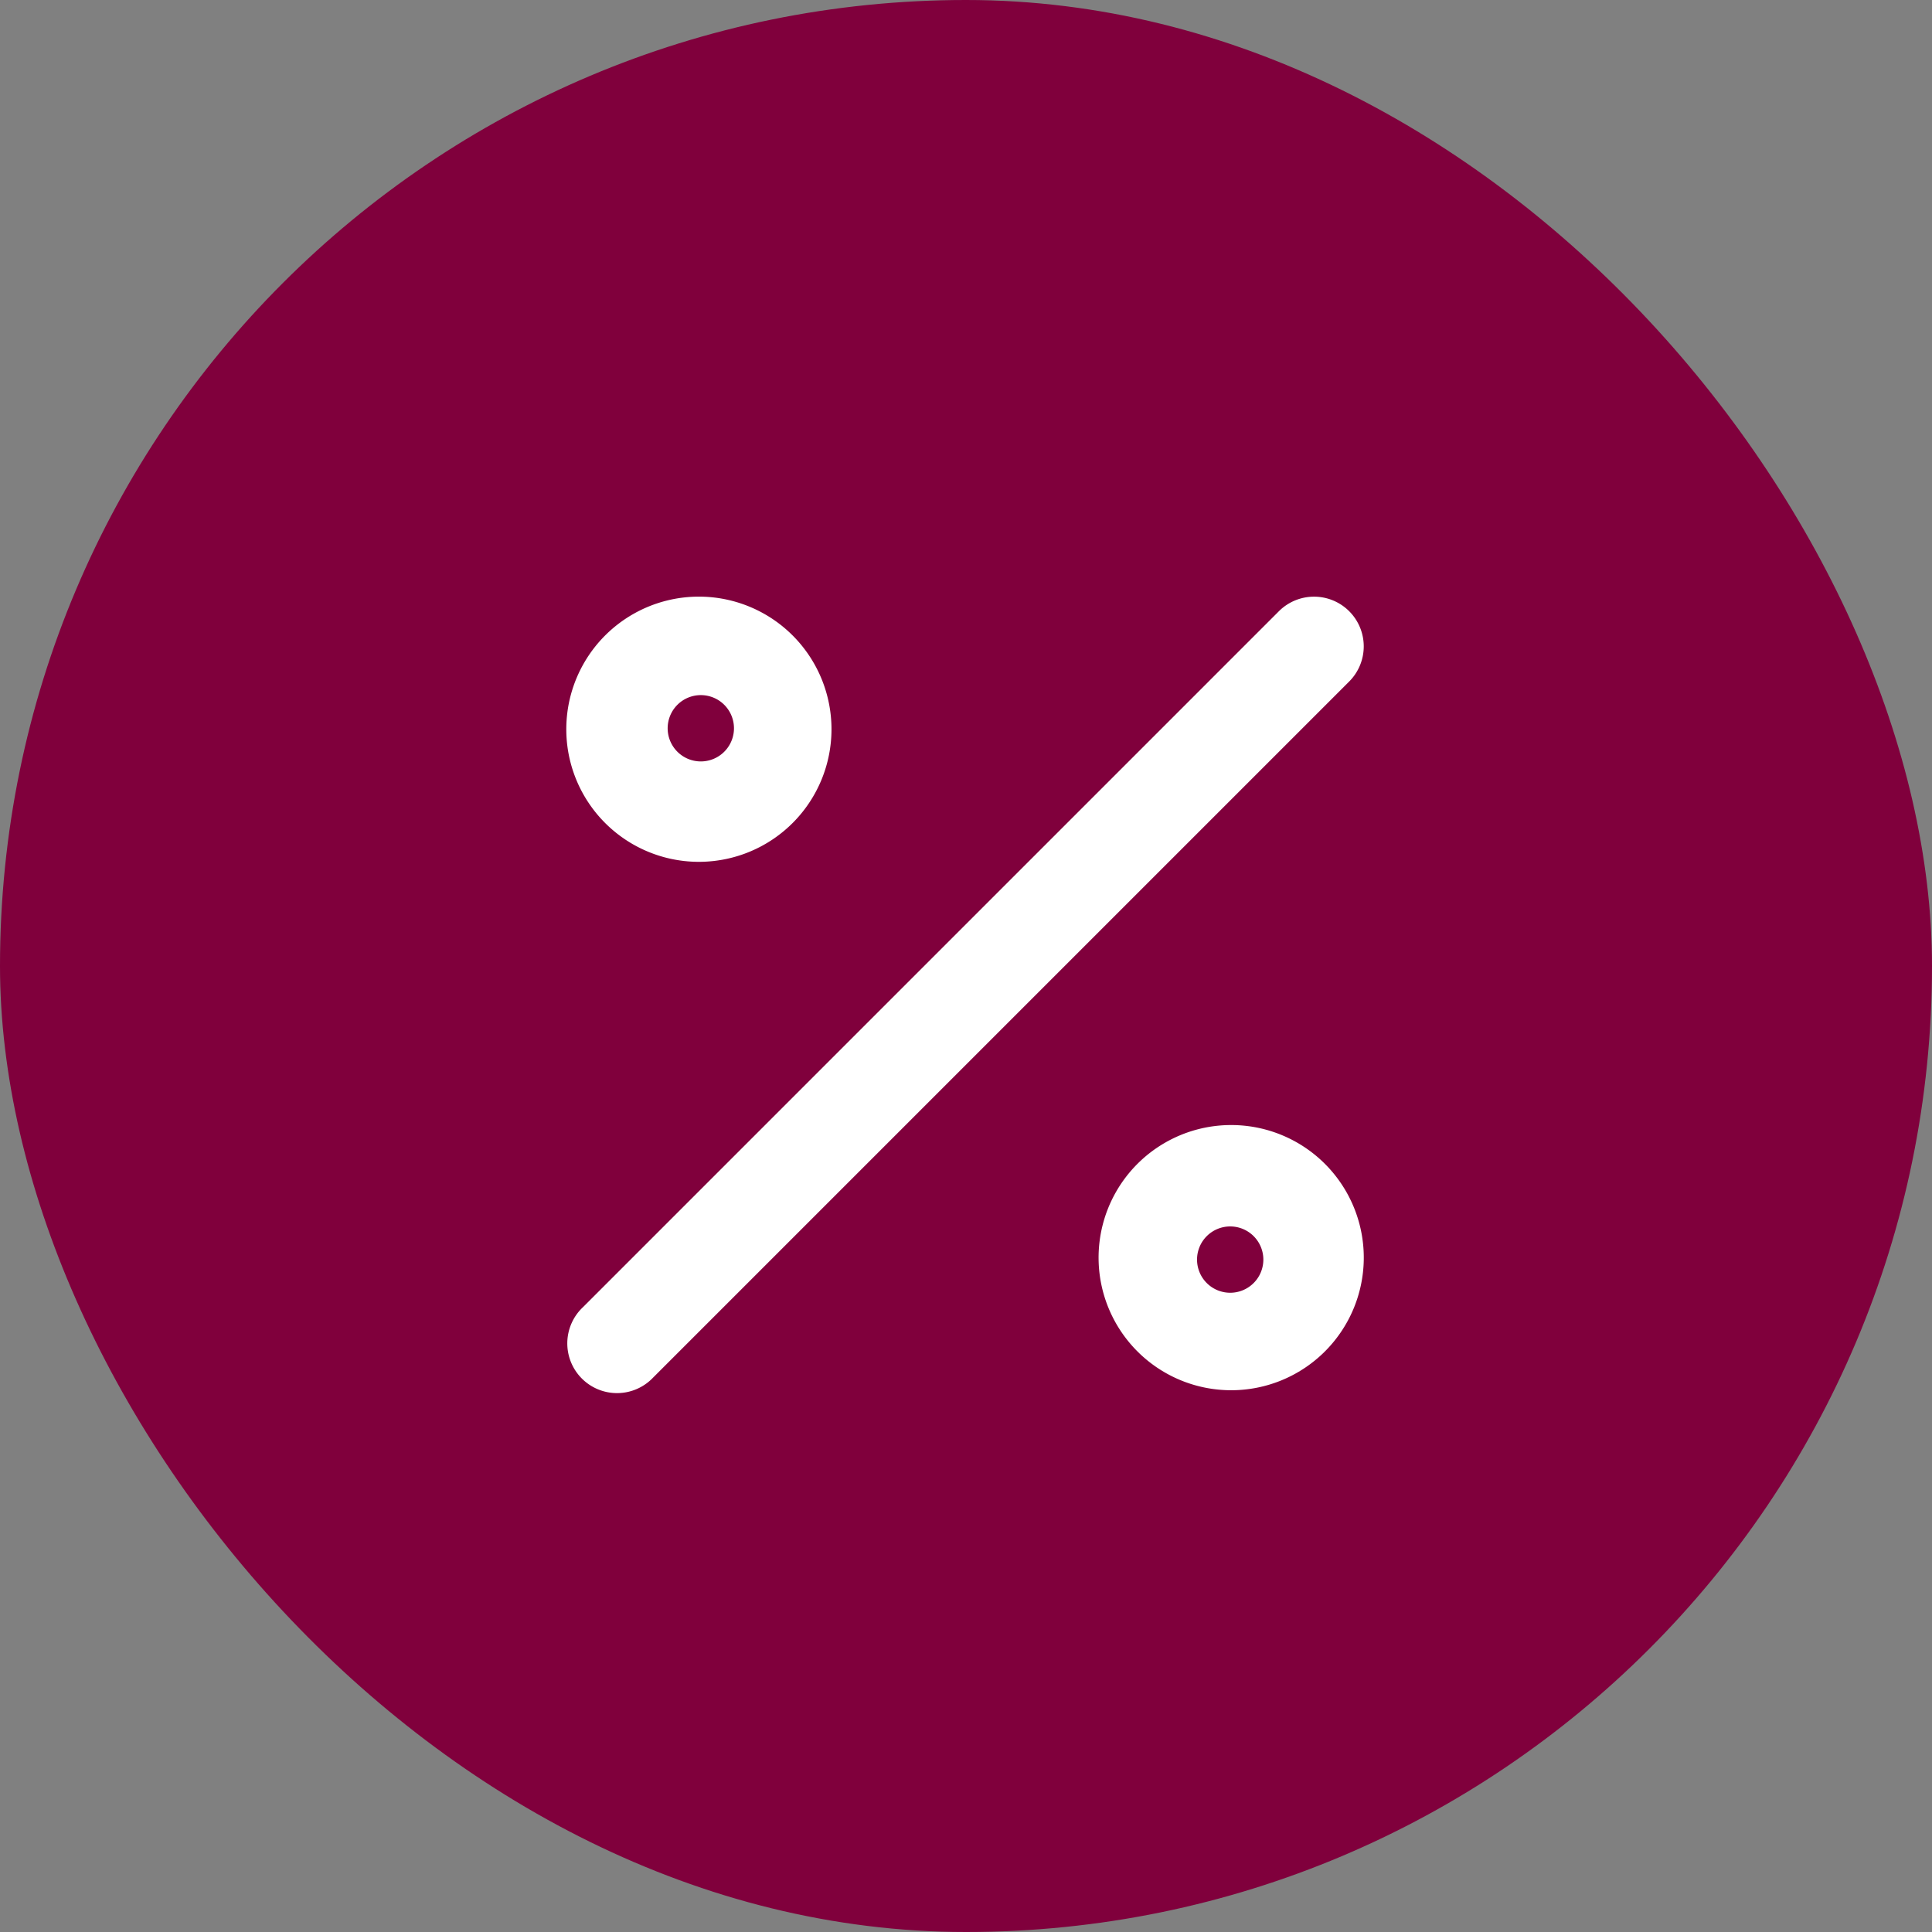
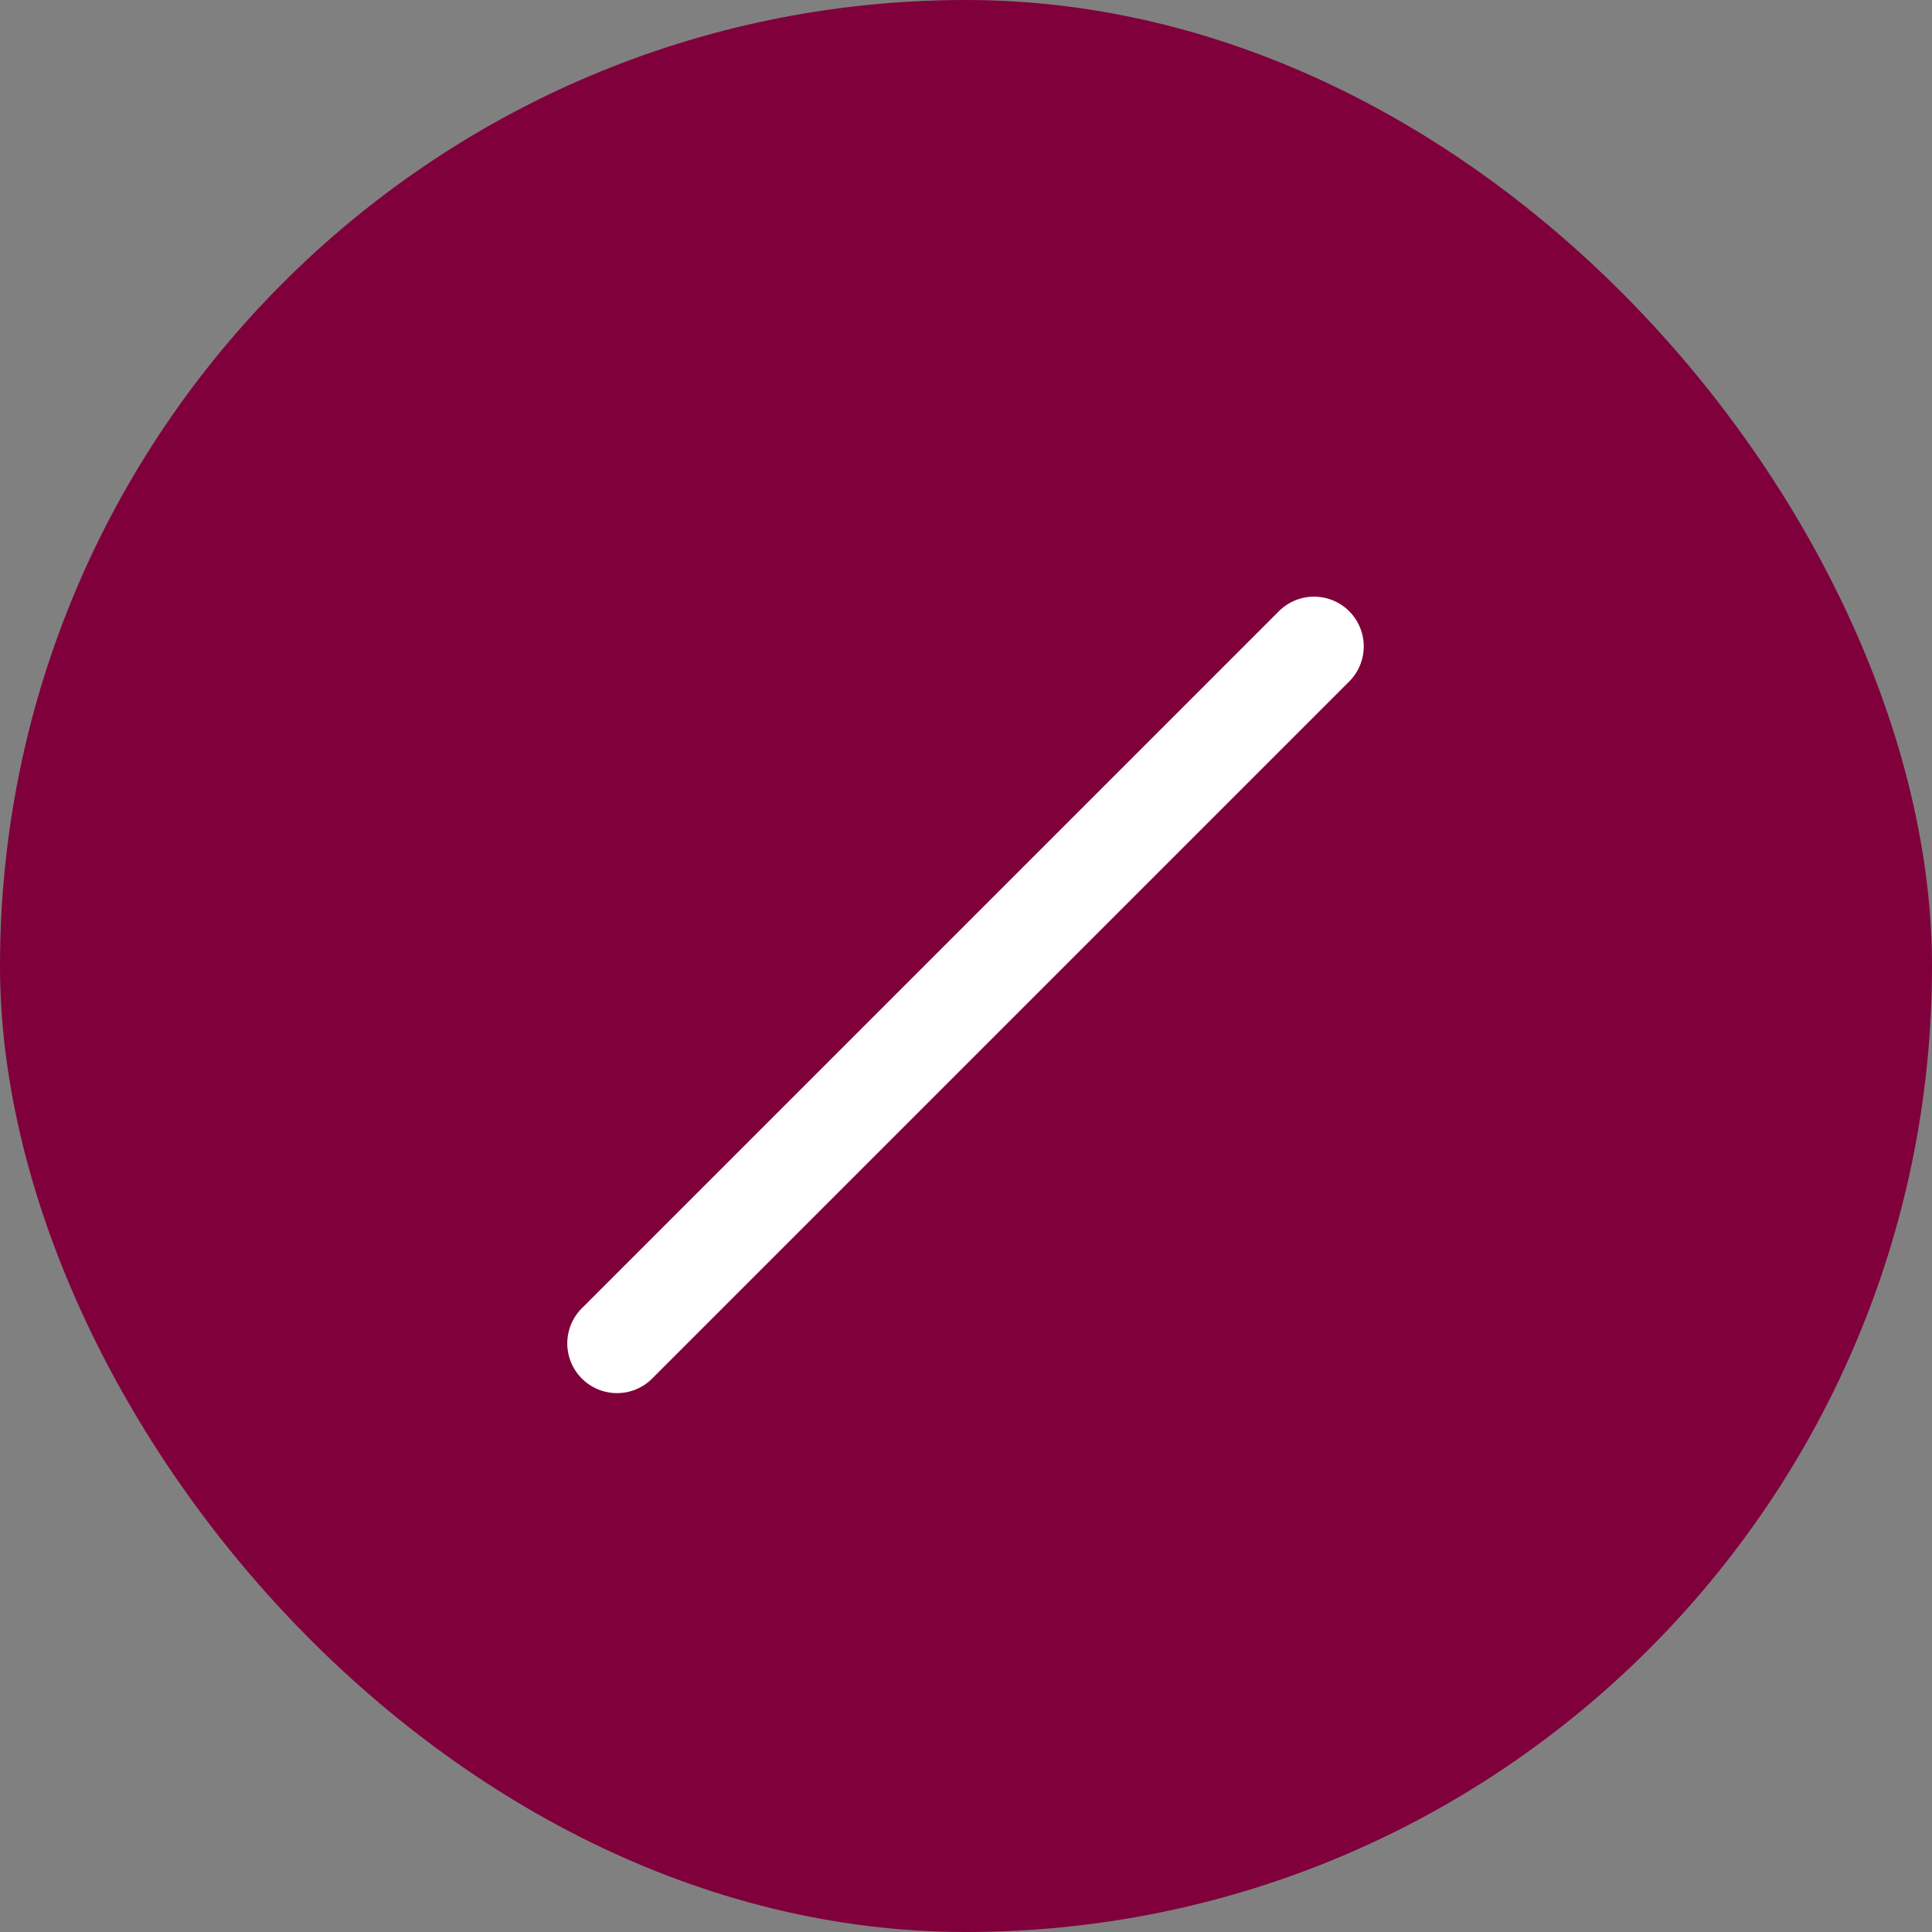
<svg xmlns="http://www.w3.org/2000/svg" width="68" height="68" fill="none">
  <rect width="100%" height="100%" fill="#808080" stroke="none" />
  <rect width="68" height="68" fill="#80003C" rx="34" />
  <path fill="#fff" d="M47.487 21.513a1.75 1.75 0 0 1 0 2.474l-24.5 24.5a1.75 1.75 0 1 1-2.474-2.474l24.5-24.5a1.75 1.75 0 0 1 2.474 0Z" />
-   <path fill="#fff" fill-rule="evenodd" d="M38.667 44.333a4.667 4.667 0 1 1 9.333 0 4.667 4.667 0 0 1-9.333 0Zm4.666-1.166a1.167 1.167 0 1 0 0 2.333 1.167 1.167 0 0 0 0-2.333ZM24.667 21a4.667 4.667 0 1 0 0 9.333 4.667 4.667 0 0 0 0-9.333ZM23.5 25.667a1.167 1.167 0 1 1 2.333 0 1.167 1.167 0 0 1-2.333 0Z" clip-rule="evenodd" />
</svg>